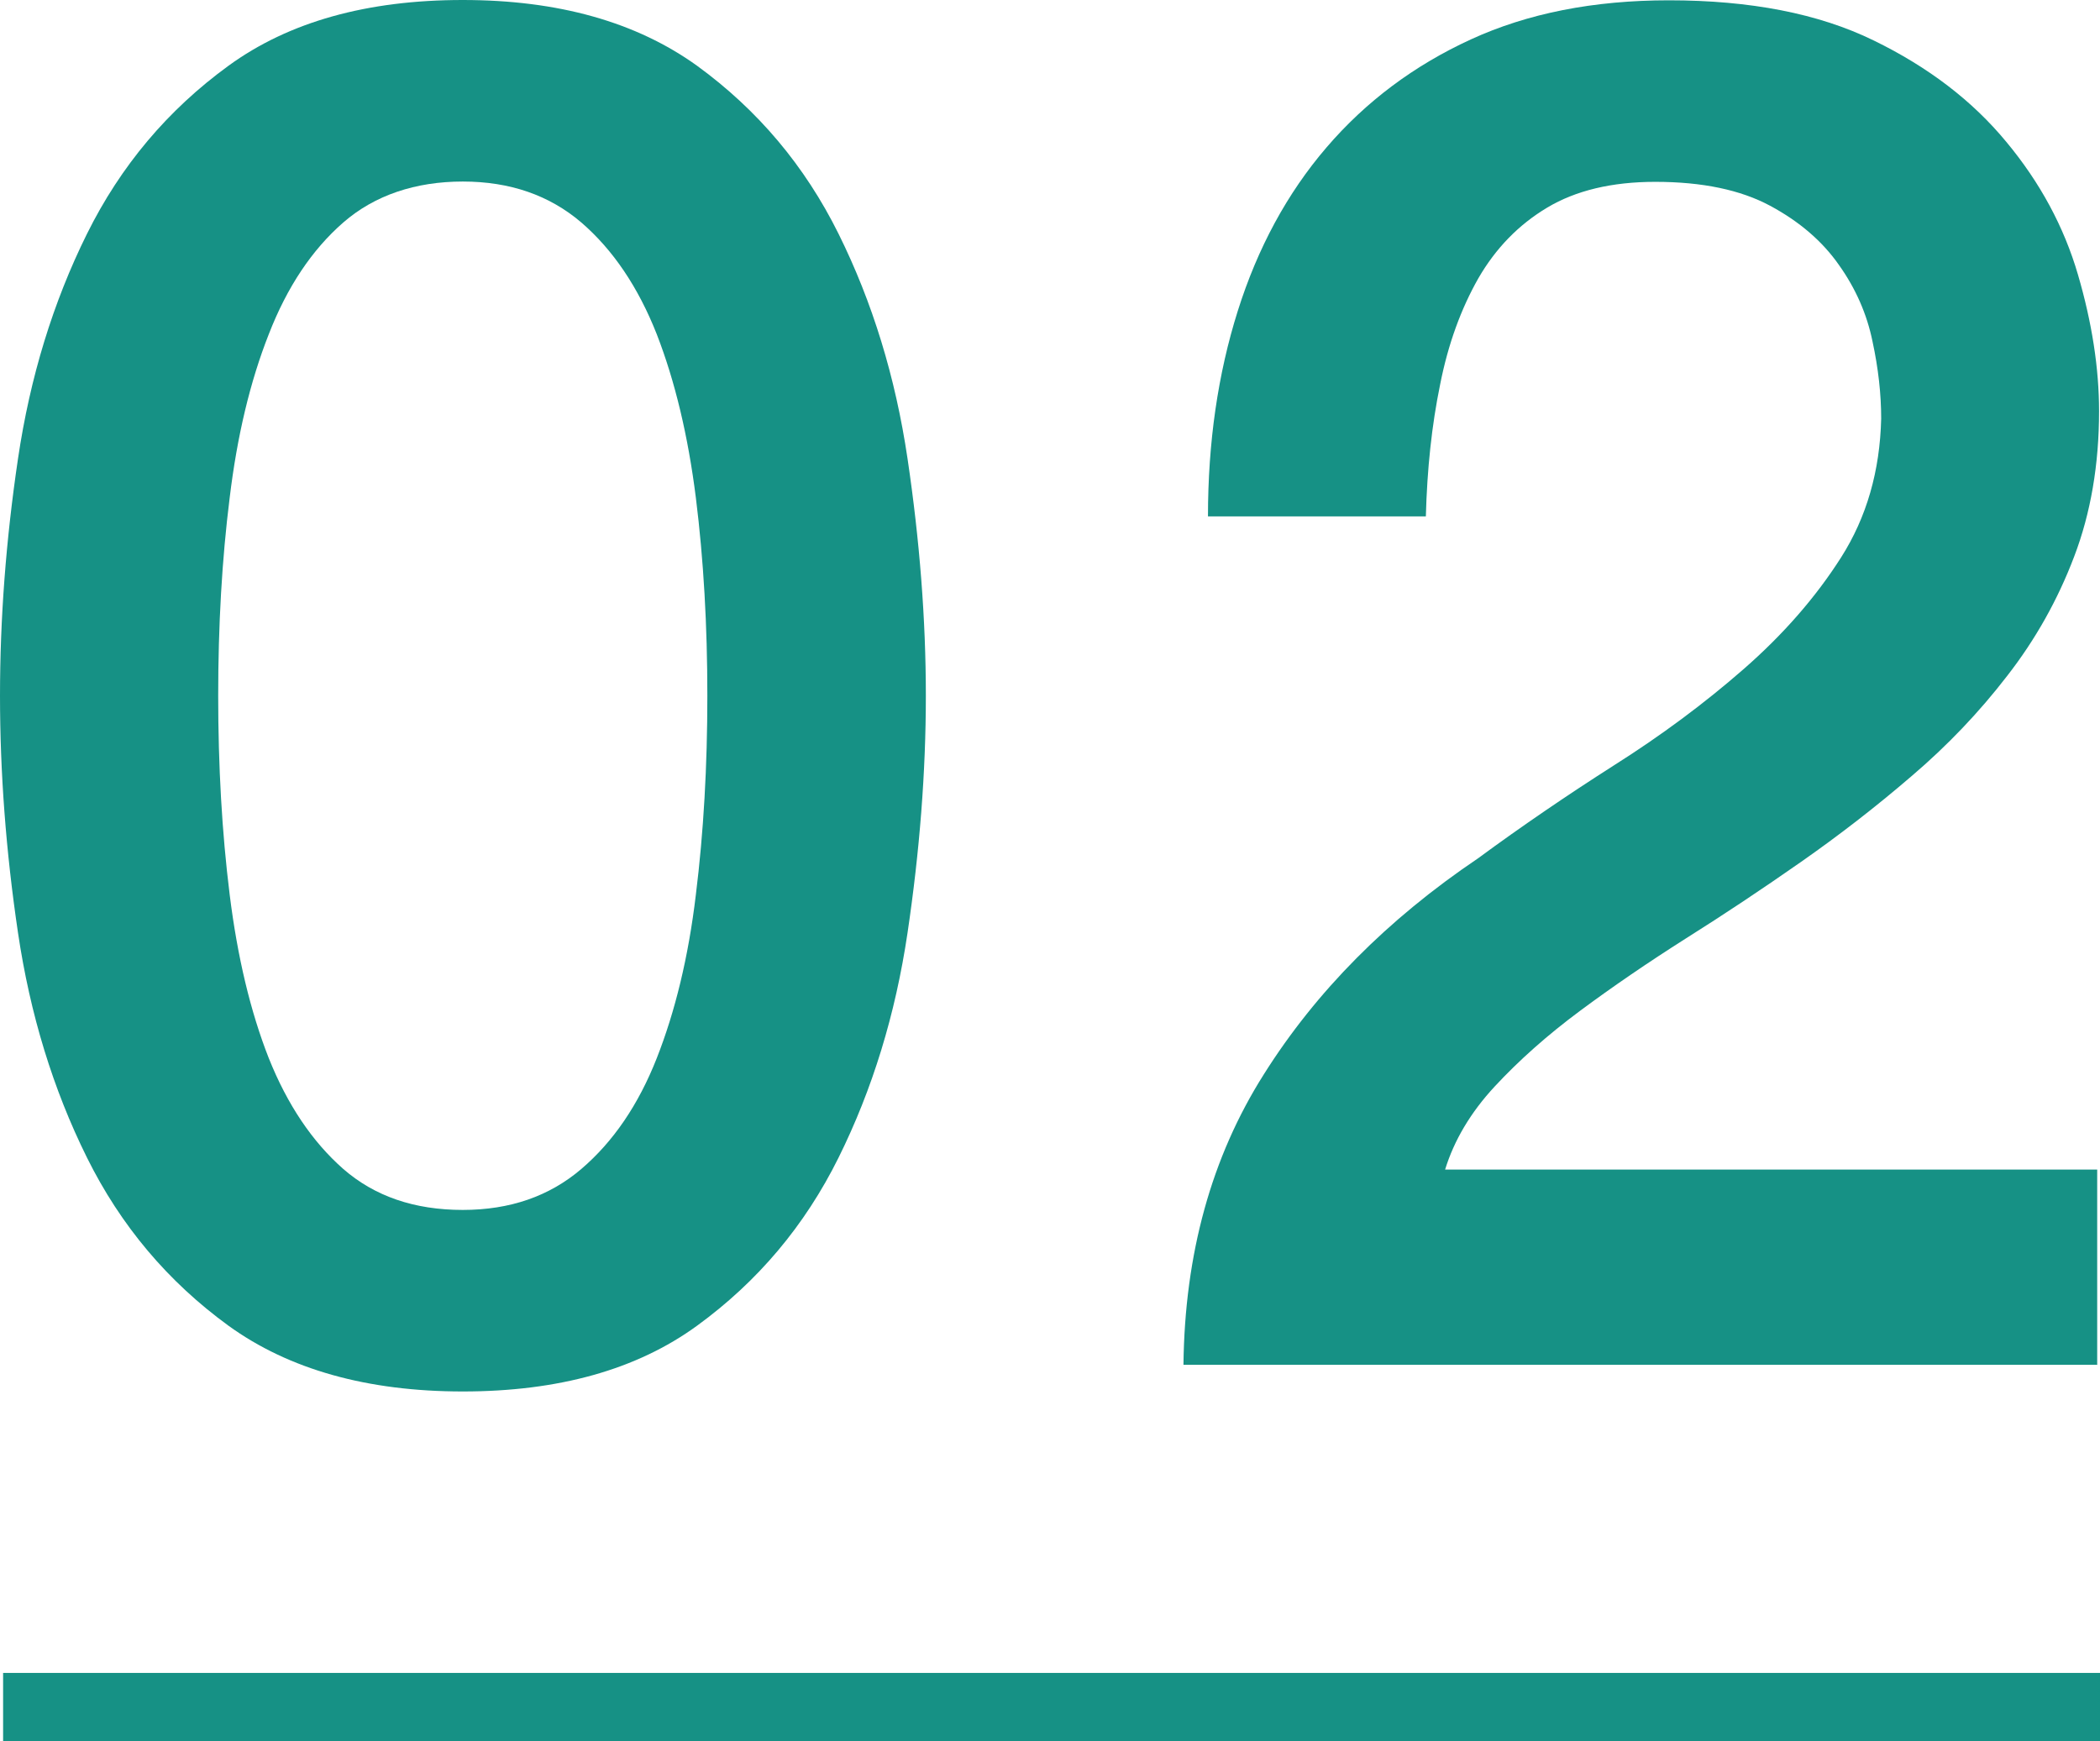
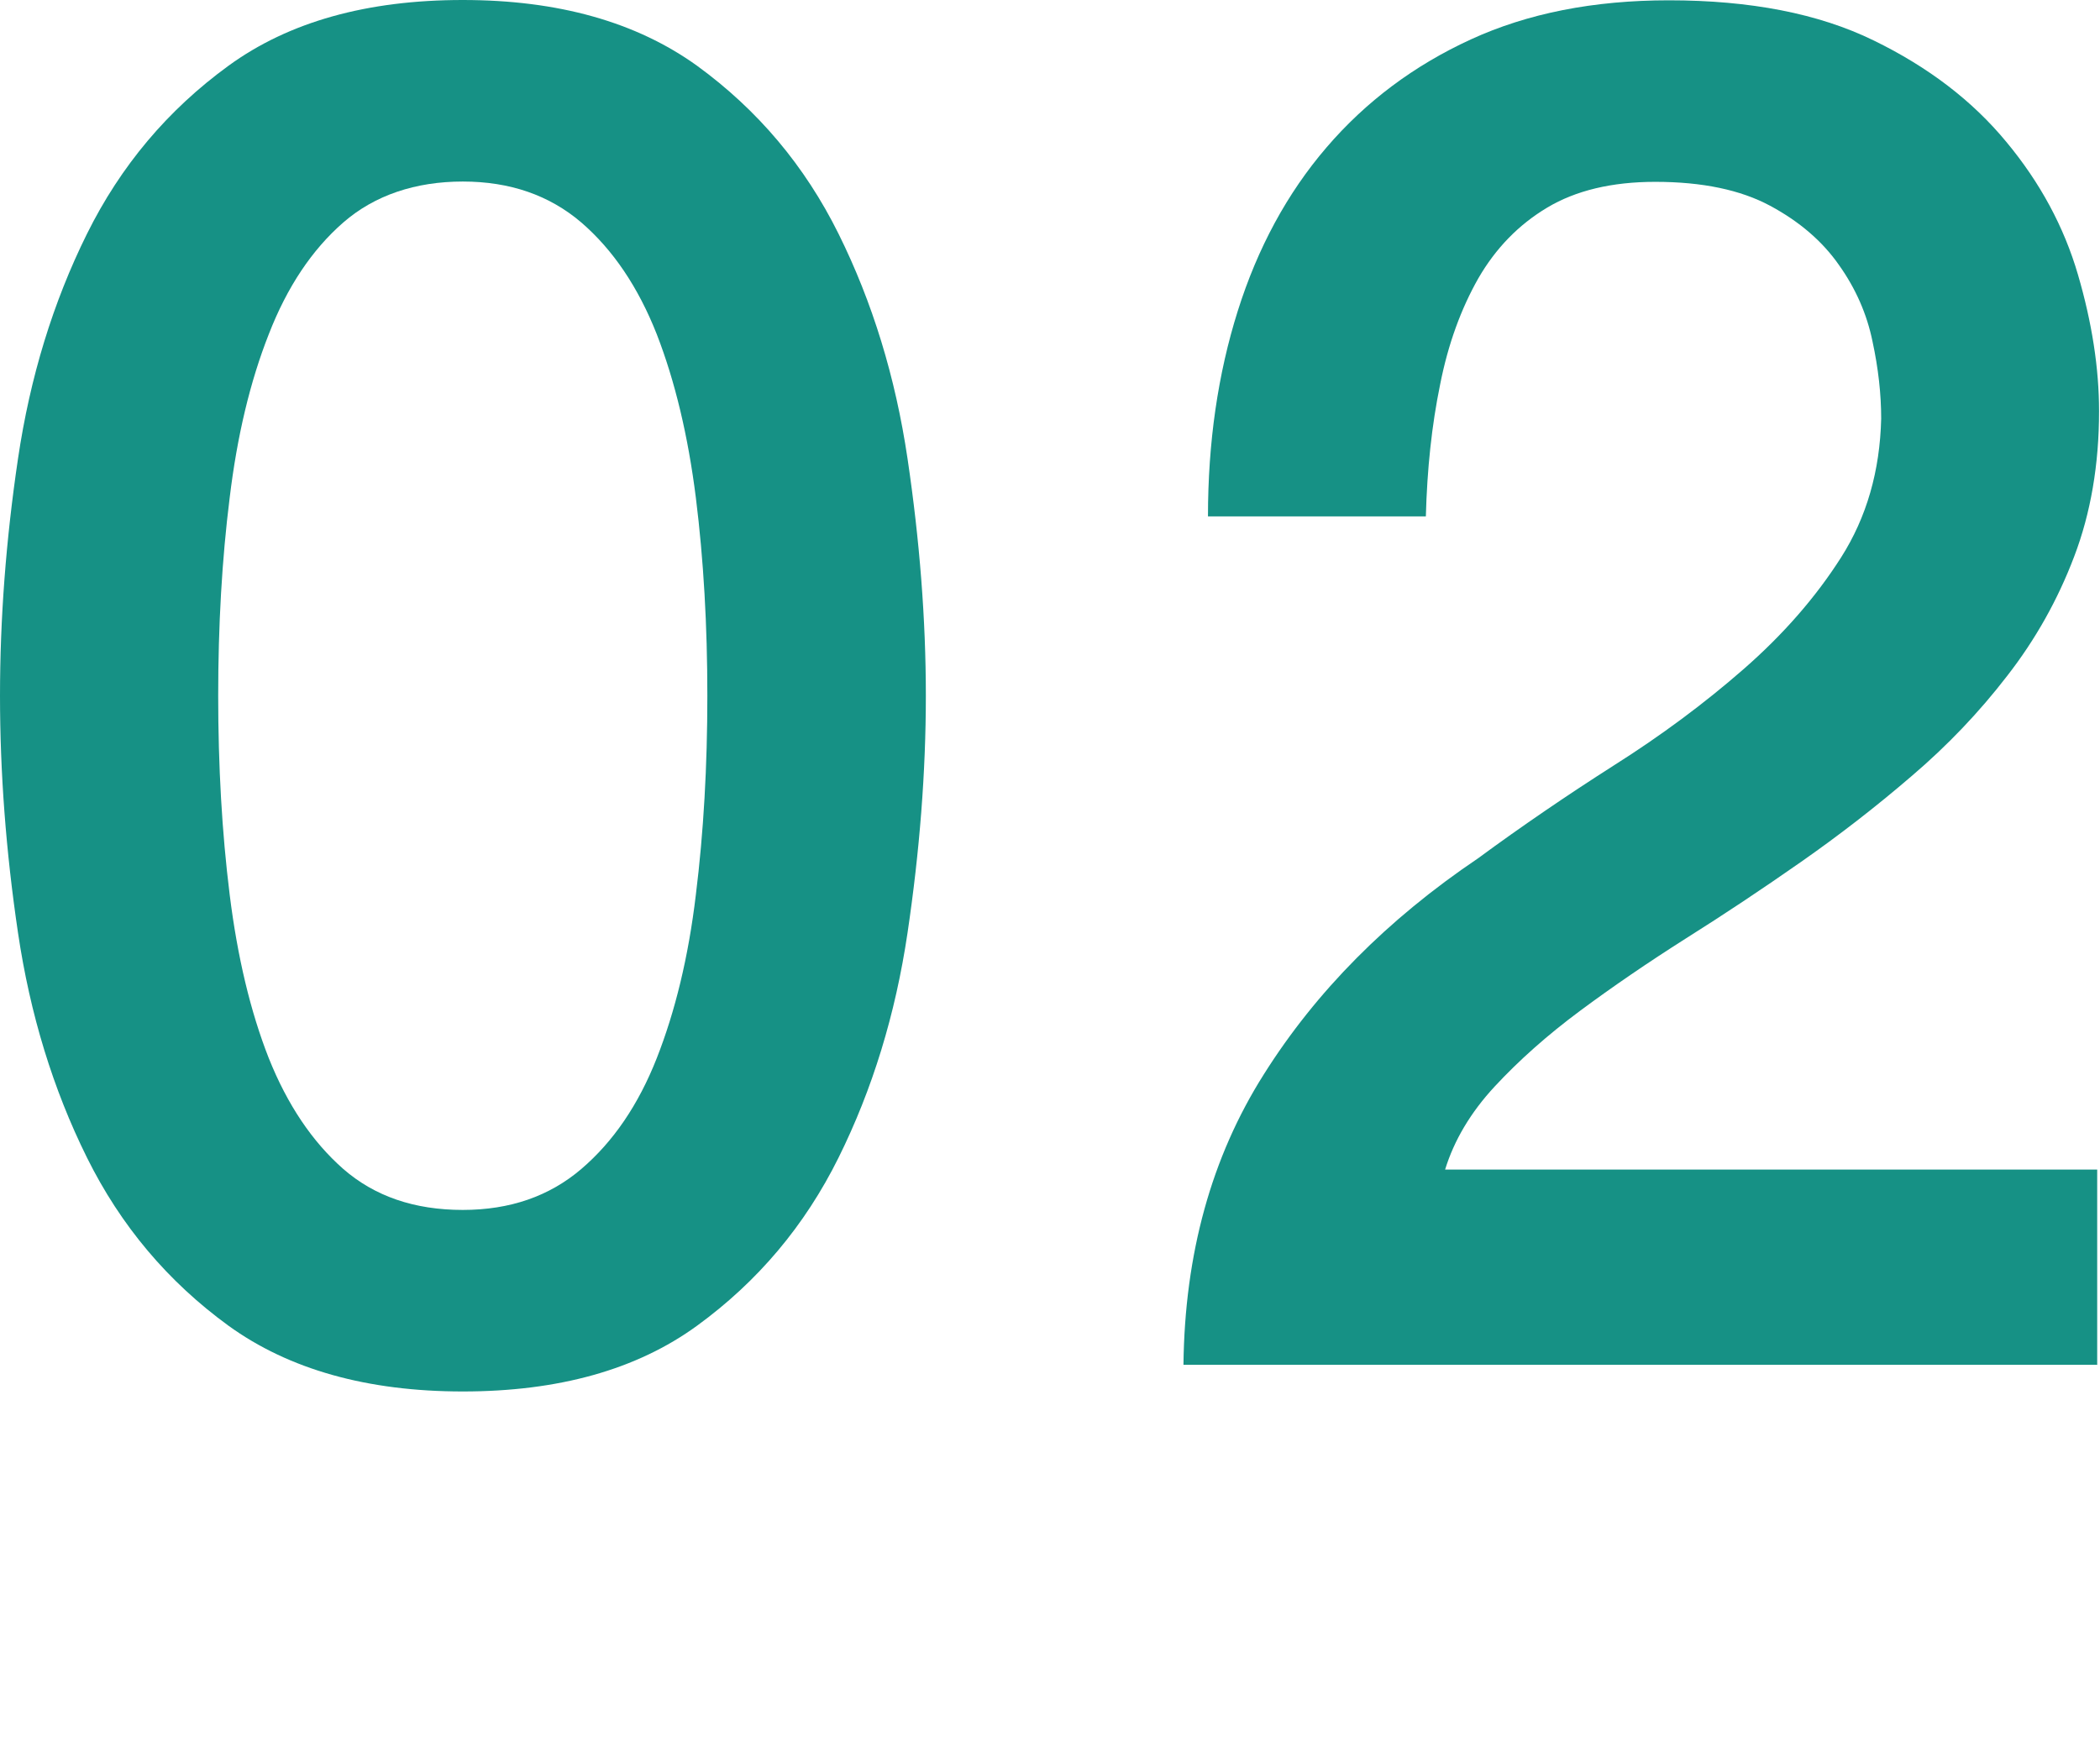
<svg xmlns="http://www.w3.org/2000/svg" viewBox="0 0 67.66 56.11">
  <path d="m14.91 0c3.08 0 5.59.71 7.55 2.12 1.95 1.42 3.47 3.22 4.56 5.42s1.83 4.61 2.22 7.24.59 5.17.59 7.64-.2 5.01-.59 7.64-1.13 5.04-2.22 7.24-2.61 4-4.56 5.42-4.47 2.12-7.55 2.12-5.6-.71-7.55-2.12c-1.95-1.42-3.47-3.22-4.56-5.42s-1.83-4.61-2.22-7.24-.58-5.17-.58-7.64.19-5.01.58-7.64 1.13-5.04 2.22-7.24 2.61-4 4.56-5.42 4.47-2.12 7.55-2.12zm0 38.99c1.52 0 2.79-.44 3.82-1.32s1.84-2.07 2.43-3.57 1.02-3.25 1.26-5.27c.25-2.01.37-4.15.37-6.41s-.12-4.38-.37-6.38c-.25-1.99-.67-3.75-1.26-5.27-.6-1.52-1.41-2.72-2.43-3.6-1.03-.88-2.3-1.32-3.82-1.32s-2.84.44-3.85 1.32-1.81 2.08-2.4 3.6c-.6 1.52-1.02 3.28-1.26 5.27-.25 1.99-.37 4.12-.37 6.38s.12 4.4.37 6.41.67 3.77 1.26 5.27c.6 1.5 1.4 2.69 2.4 3.57 1.01.88 2.29 1.32 3.85 1.32z" fill="#169185" />
  <path d="m67.58 43.98h-29.45c.04-3.57.9-6.69 2.59-9.36 1.68-2.67 3.98-4.99 6.9-6.96 1.4-1.03 2.85-2.02 4.37-2.99 1.52-.96 2.92-2 4.19-3.11s2.32-2.31 3.14-3.6 1.25-2.78 1.29-4.47c0-.78-.09-1.61-.28-2.49-.18-.88-.54-1.7-1.08-2.46-.53-.76-1.27-1.4-2.22-1.91s-2.18-.77-3.7-.77c-1.4 0-2.56.28-3.48.83s-1.66 1.31-2.22 2.28c-.55.97-.97 2.1-1.23 3.42-.27 1.31-.42 2.73-.46 4.25h-7.02c0-2.38.32-4.59.96-6.62s1.59-3.79 2.86-5.27 2.82-2.64 4.65-3.48 3.95-1.26 6.38-1.26c2.63 0 4.83.43 6.59 1.29 1.77.86 3.19 1.95 4.28 3.27 1.09 1.31 1.86 2.74 2.31 4.28s.68 3.01.68 4.4c0 1.72-.27 3.29-.8 4.68-.53 1.4-1.25 2.68-2.16 3.85-.9 1.17-1.93 2.25-3.08 3.23-1.15.99-2.34 1.91-3.57 2.77s-2.46 1.68-3.7 2.46c-1.23.78-2.37 1.56-3.42 2.34s-1.96 1.59-2.74 2.43-1.31 1.74-1.6 2.68h21.01v6.28z" fill="#169185" />
-   <path d="m.1 55.01h67.56" fill="none" stroke="#169185" stroke-miterlimit="10" stroke-width="2.2" />
</svg>